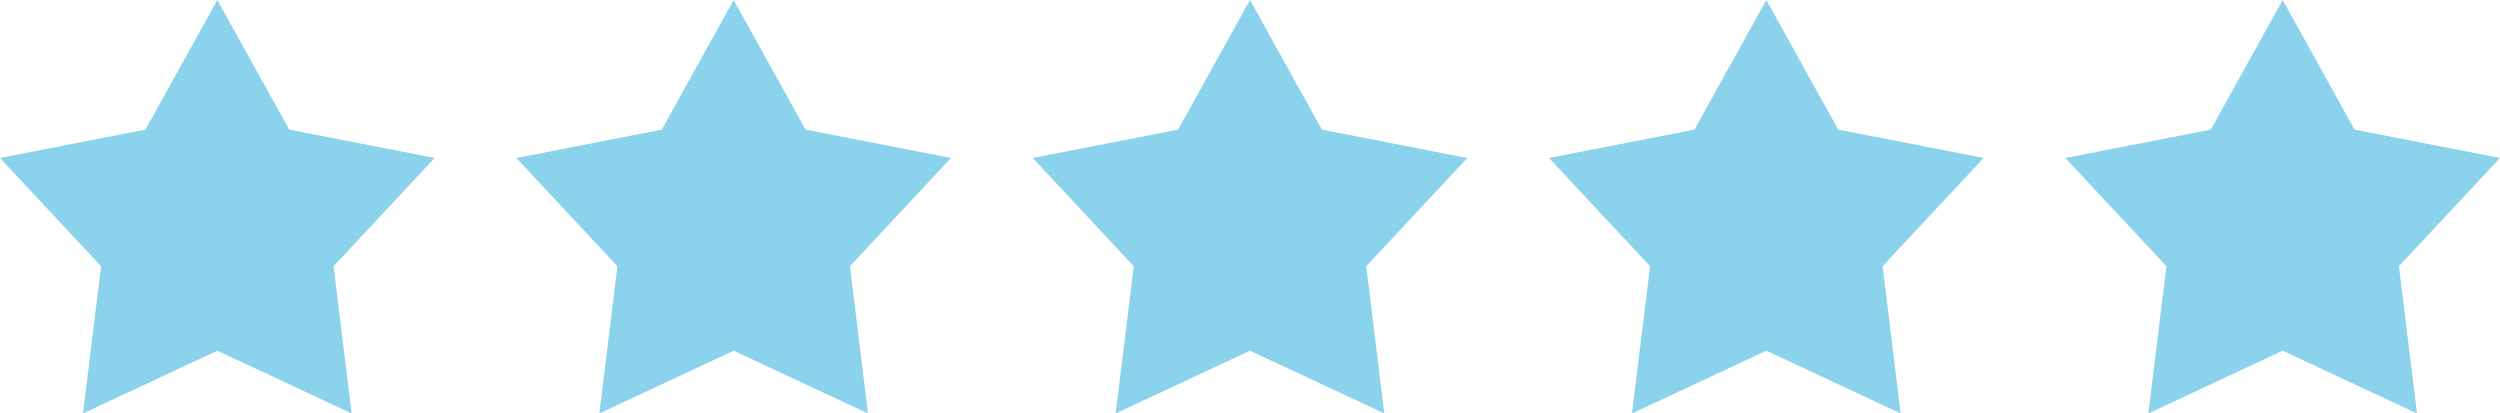
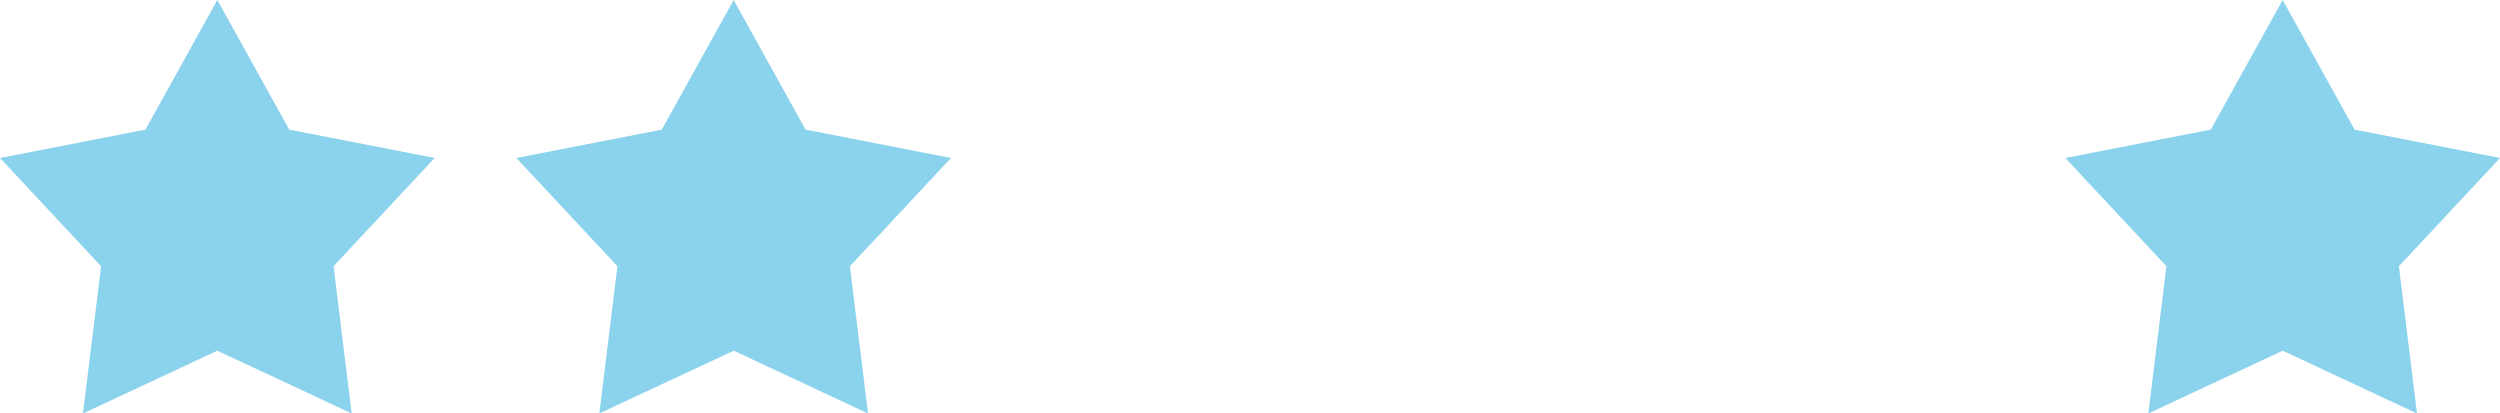
<svg xmlns="http://www.w3.org/2000/svg" id="Layer_2" viewBox="0 0 153.34 25.36">
  <defs>
    <style>      .cls-1 {        fill: #8bd3ed;      }    </style>
  </defs>
  <g id="Layer_1-2" data-name="Layer_1">
    <g>
      <polygon class="cls-1" points="13.33 0 17.74 7.95 26.66 9.69 20.46 16.33 21.57 25.36 13.33 21.51 5.09 25.36 6.2 16.33 0 9.69 8.92 7.95 13.33 0" />
      <polygon class="cls-1" points="45 0 49.41 7.95 58.33 9.69 52.13 16.33 53.24 25.36 45 21.51 36.76 25.36 37.87 16.33 31.67 9.69 40.59 7.95 45 0" />
-       <polygon class="cls-1" points="76.67 0 81.08 7.95 90 9.69 83.8 16.33 84.91 25.36 76.67 21.51 68.43 25.36 69.54 16.33 63.34 9.69 72.26 7.95 76.67 0" />
-       <polygon class="cls-1" points="108.34 0 112.75 7.95 121.67 9.69 115.47 16.33 116.58 25.36 108.34 21.51 100.1 25.36 101.21 16.33 95.01 9.69 103.93 7.95 108.34 0" />
      <polygon class="cls-1" points="140.01 0 144.42 7.95 153.34 9.69 147.14 16.33 148.25 25.36 140.01 21.51 131.77 25.36 132.88 16.33 126.68 9.69 135.6 7.95 140.01 0" />
    </g>
  </g>
</svg>